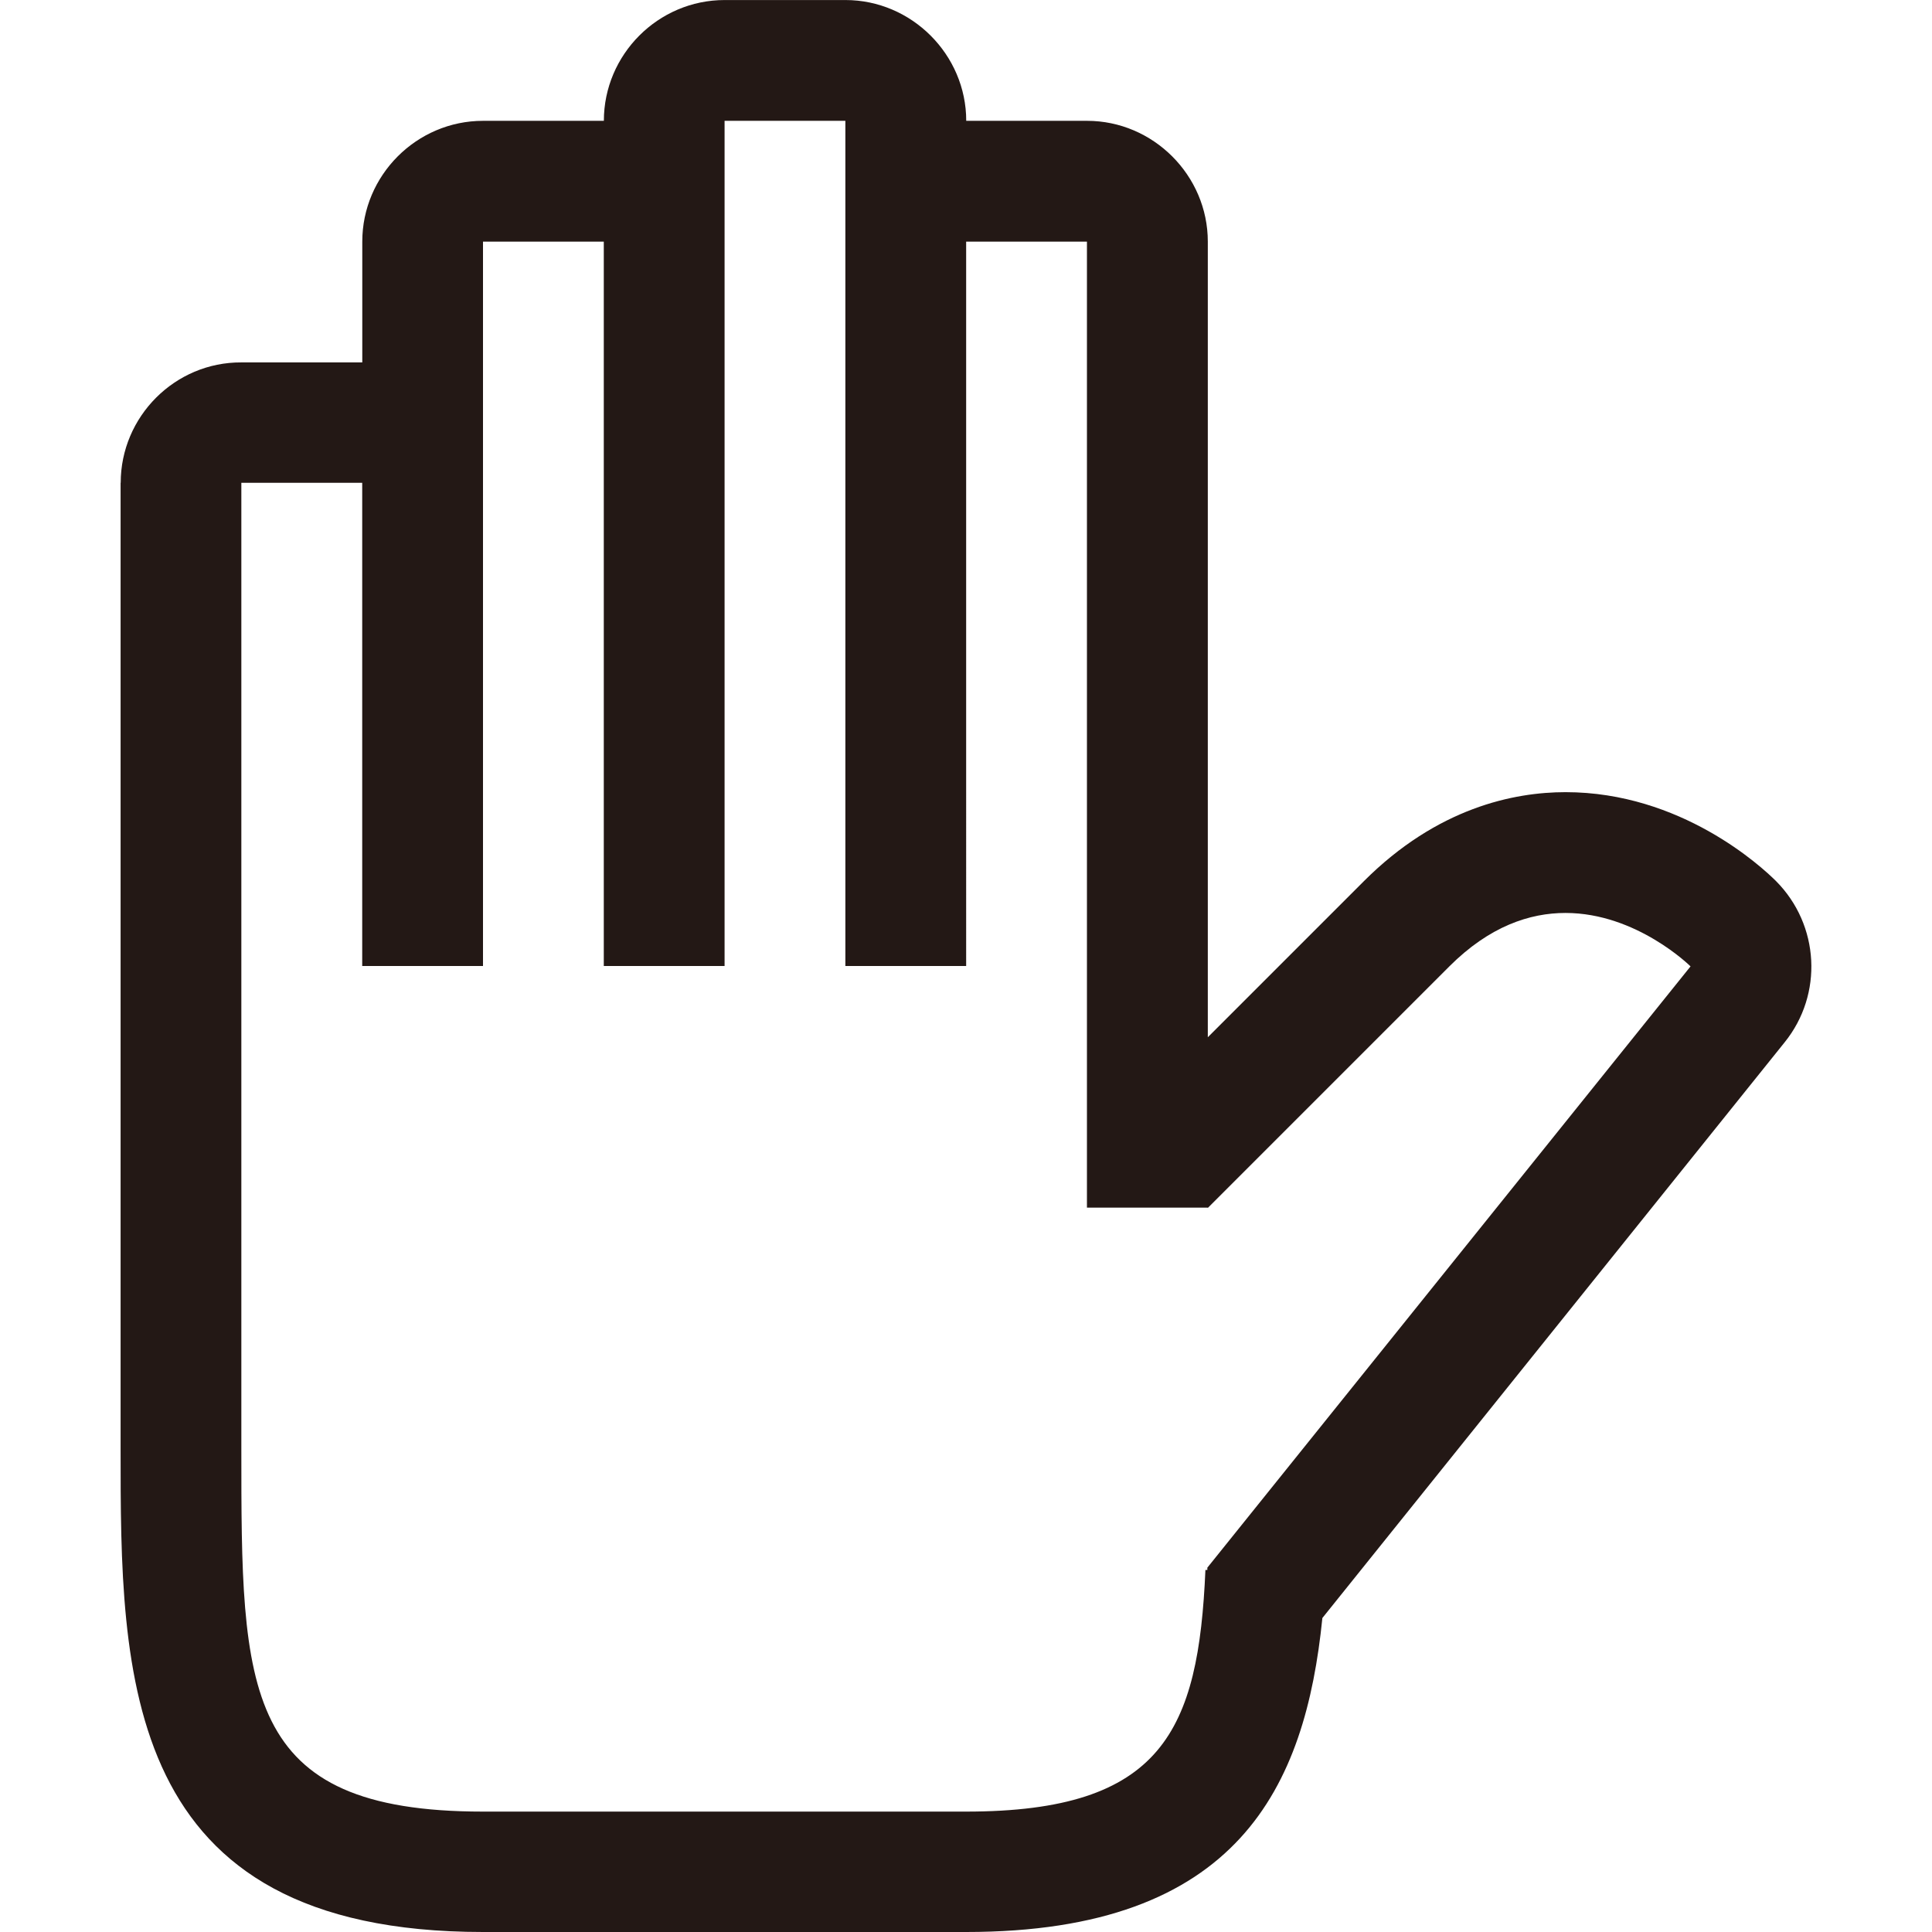
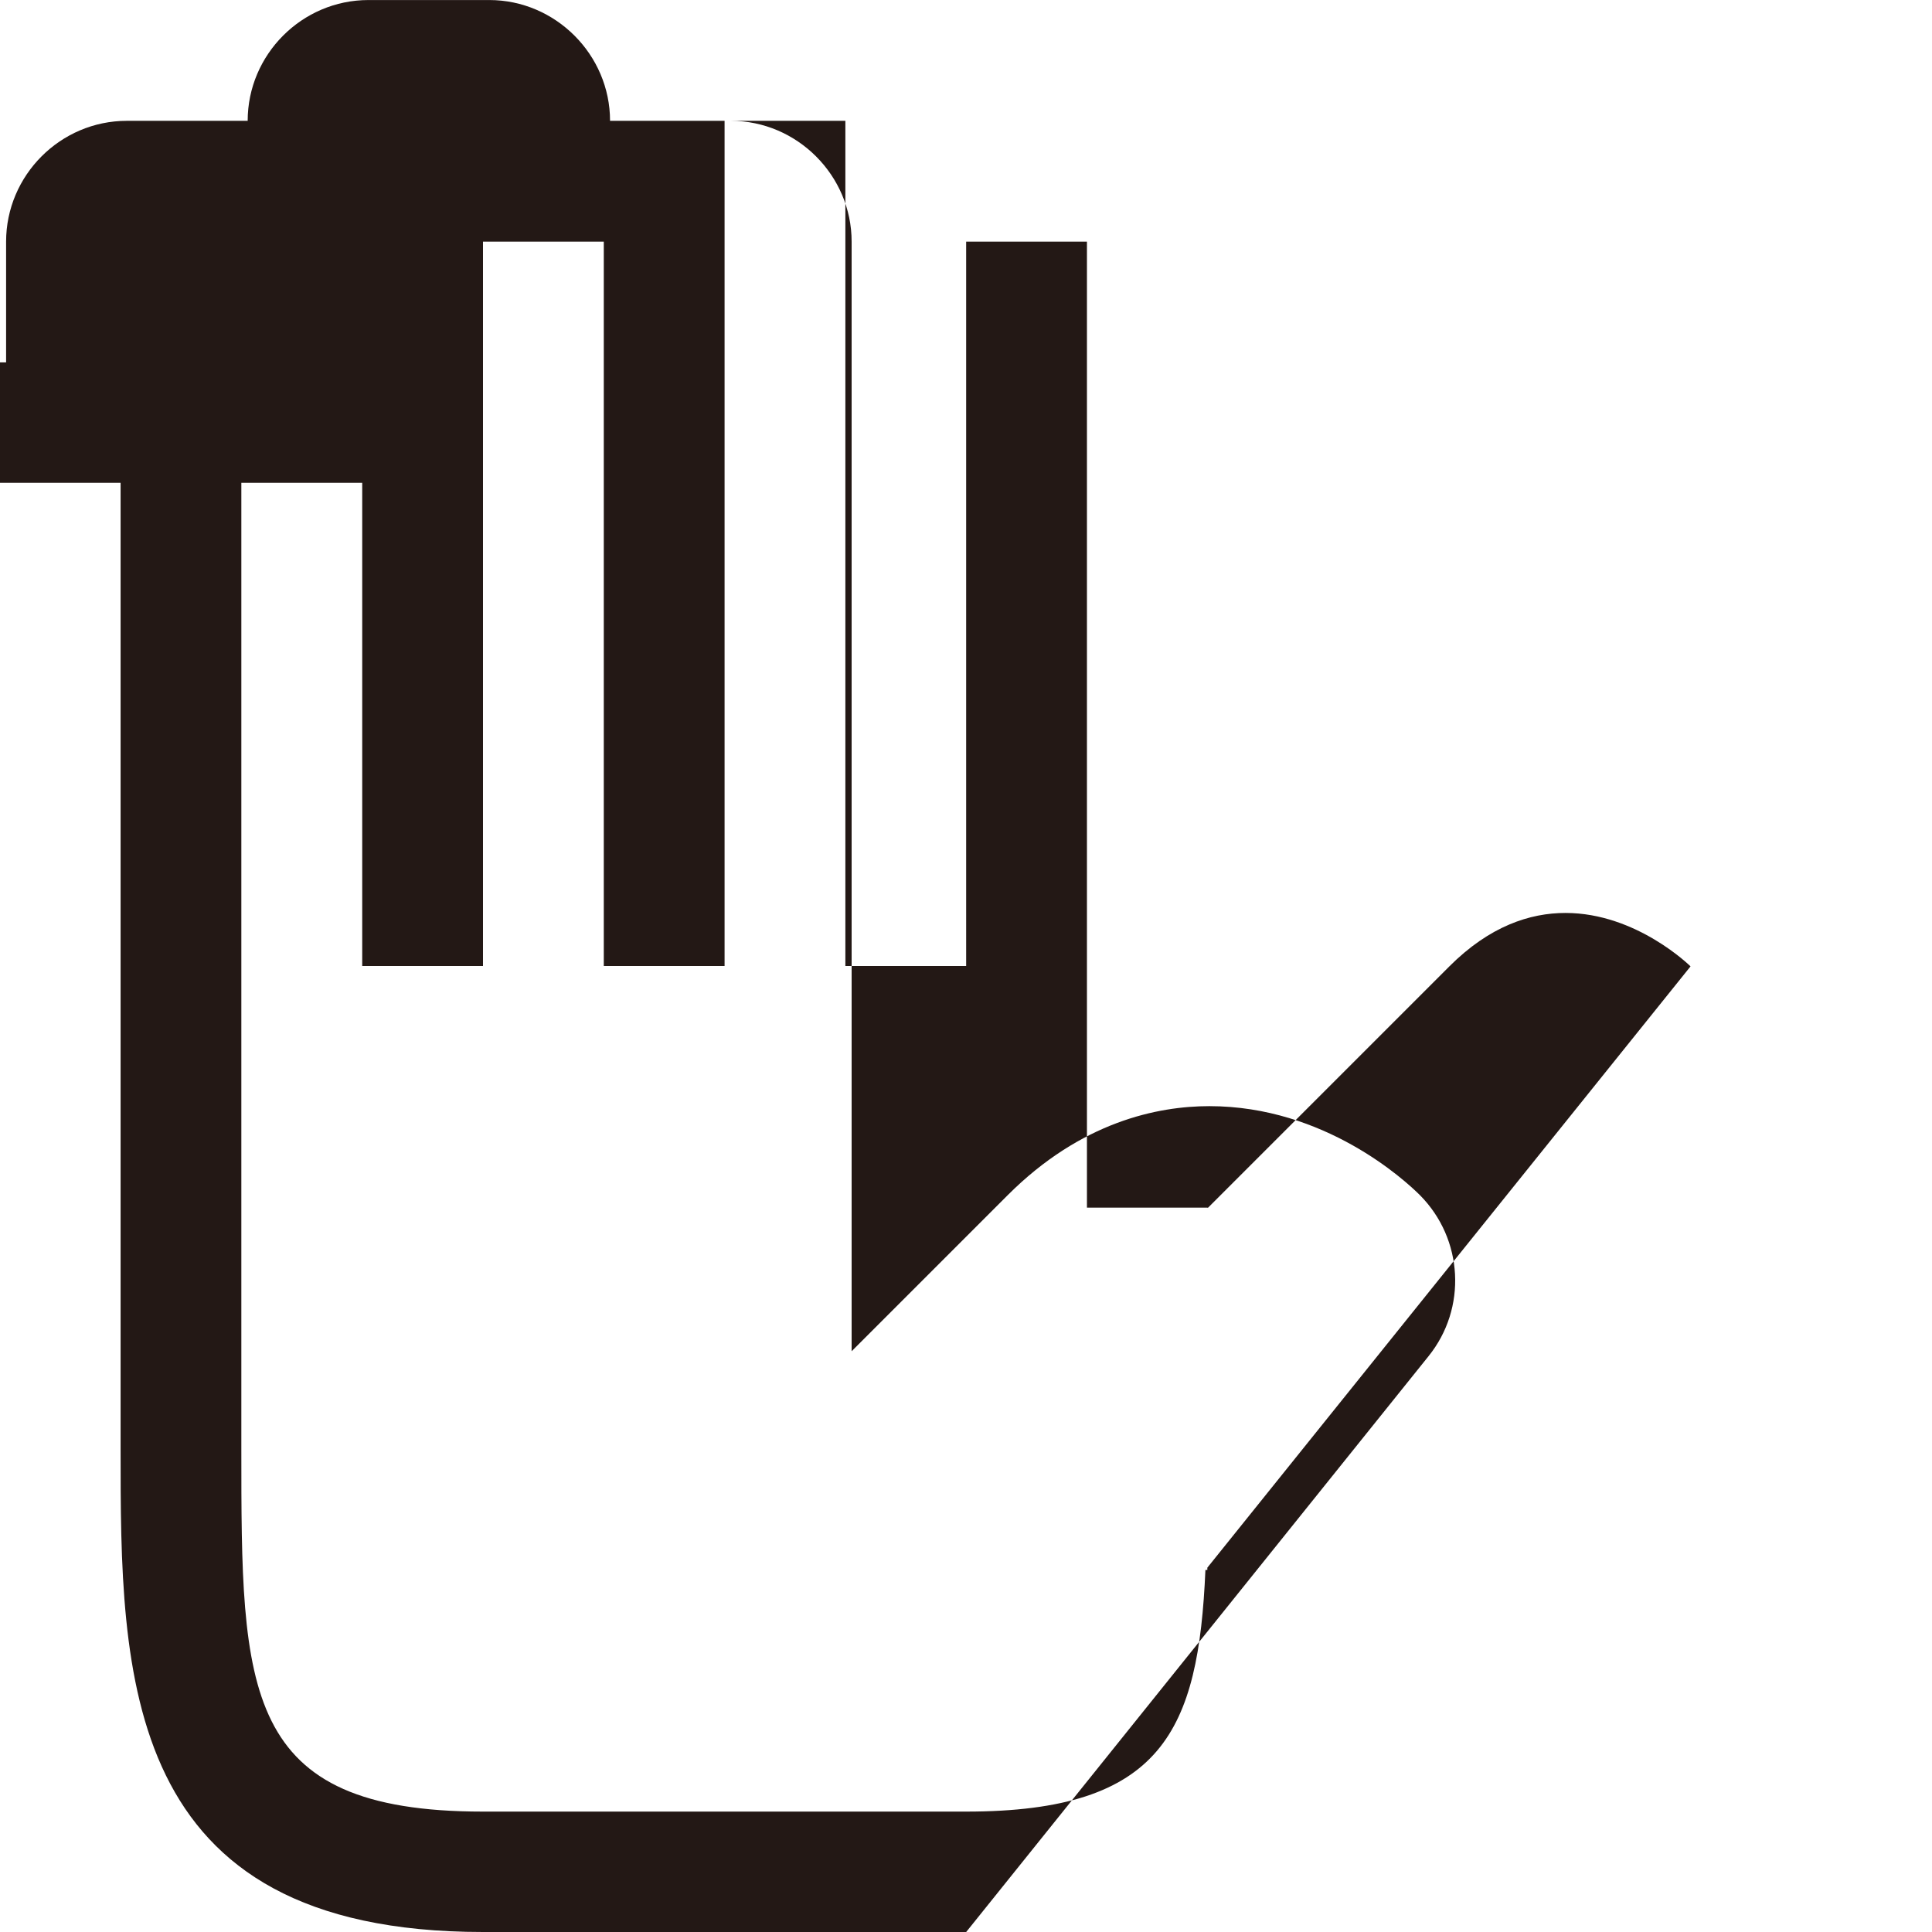
<svg xmlns="http://www.w3.org/2000/svg" id="_レイヤー_1" data-name="レイヤー_1" width="500" height="500" viewBox="0 0 500 500">
  <defs>
    <style>
      .cls-1 {
        fill: #231815;
      }
    </style>
  </defs>
-   <path class="cls-1" d="M31.21,124.95v250c0,58.62,0,125.05,93.79,125.05h125.05c70.54,0,87.78-37.68,92.18-81.26l119.64-149c10.02-12.42,9.02-30.36-2.2-41.68-3.81-3.81-24.65-23.05-54.51-23.05-13.33,0-33.17,4.01-52.2,23.05l-40.38,40.38V62.53c0-17.13-14.13-31.26-31.26-31.26h-31.26c0-17.13-14.13-31.26-31.26-31.26h-31.26c-17.23,0-31.26,14.13-31.26,31.26h-31.26c-17.23,0-31.26,14.13-31.26,31.26v31.26h-31.26c-17.23-.1-31.26,14.03-31.26,31.16ZM62.48,124.95h31.26v125.05h31.26V62.53h31.26v187.47h31.26V31.26h31.26v218.74h31.26V62.53h31.26v250h31.26v.1s31.26-31.26,62.53-62.53c10.42-10.42,20.84-13.83,30.06-13.83,18.44,0,32.36,13.83,32.36,13.83l-125.05,155.61v.6h-.5c-1.8,41.48-11.02,62.53-61.92,62.53h-125.05c-62.53,0-62.53-31.26-62.53-93.79V124.95h0Z" />
+   <path class="cls-1" d="M31.21,124.95v250c0,58.62,0,125.05,93.79,125.05h125.05l119.64-149c10.02-12.42,9.02-30.36-2.2-41.68-3.81-3.81-24.65-23.05-54.51-23.05-13.33,0-33.17,4.01-52.2,23.05l-40.38,40.38V62.53c0-17.13-14.13-31.26-31.26-31.26h-31.26c0-17.13-14.13-31.26-31.26-31.26h-31.26c-17.23,0-31.26,14.13-31.26,31.26h-31.26c-17.23,0-31.26,14.13-31.26,31.26v31.26h-31.26c-17.23-.1-31.26,14.03-31.26,31.16ZM62.48,124.95h31.26v125.05h31.26V62.53h31.26v187.47h31.26V31.26h31.26v218.74h31.26V62.53h31.26v250h31.26v.1s31.26-31.26,62.53-62.53c10.42-10.42,20.84-13.83,30.06-13.83,18.44,0,32.36,13.83,32.36,13.83l-125.05,155.61v.6h-.5c-1.8,41.48-11.02,62.53-61.92,62.53h-125.05c-62.53,0-62.53-31.26-62.53-93.79V124.95h0Z" />
</svg>